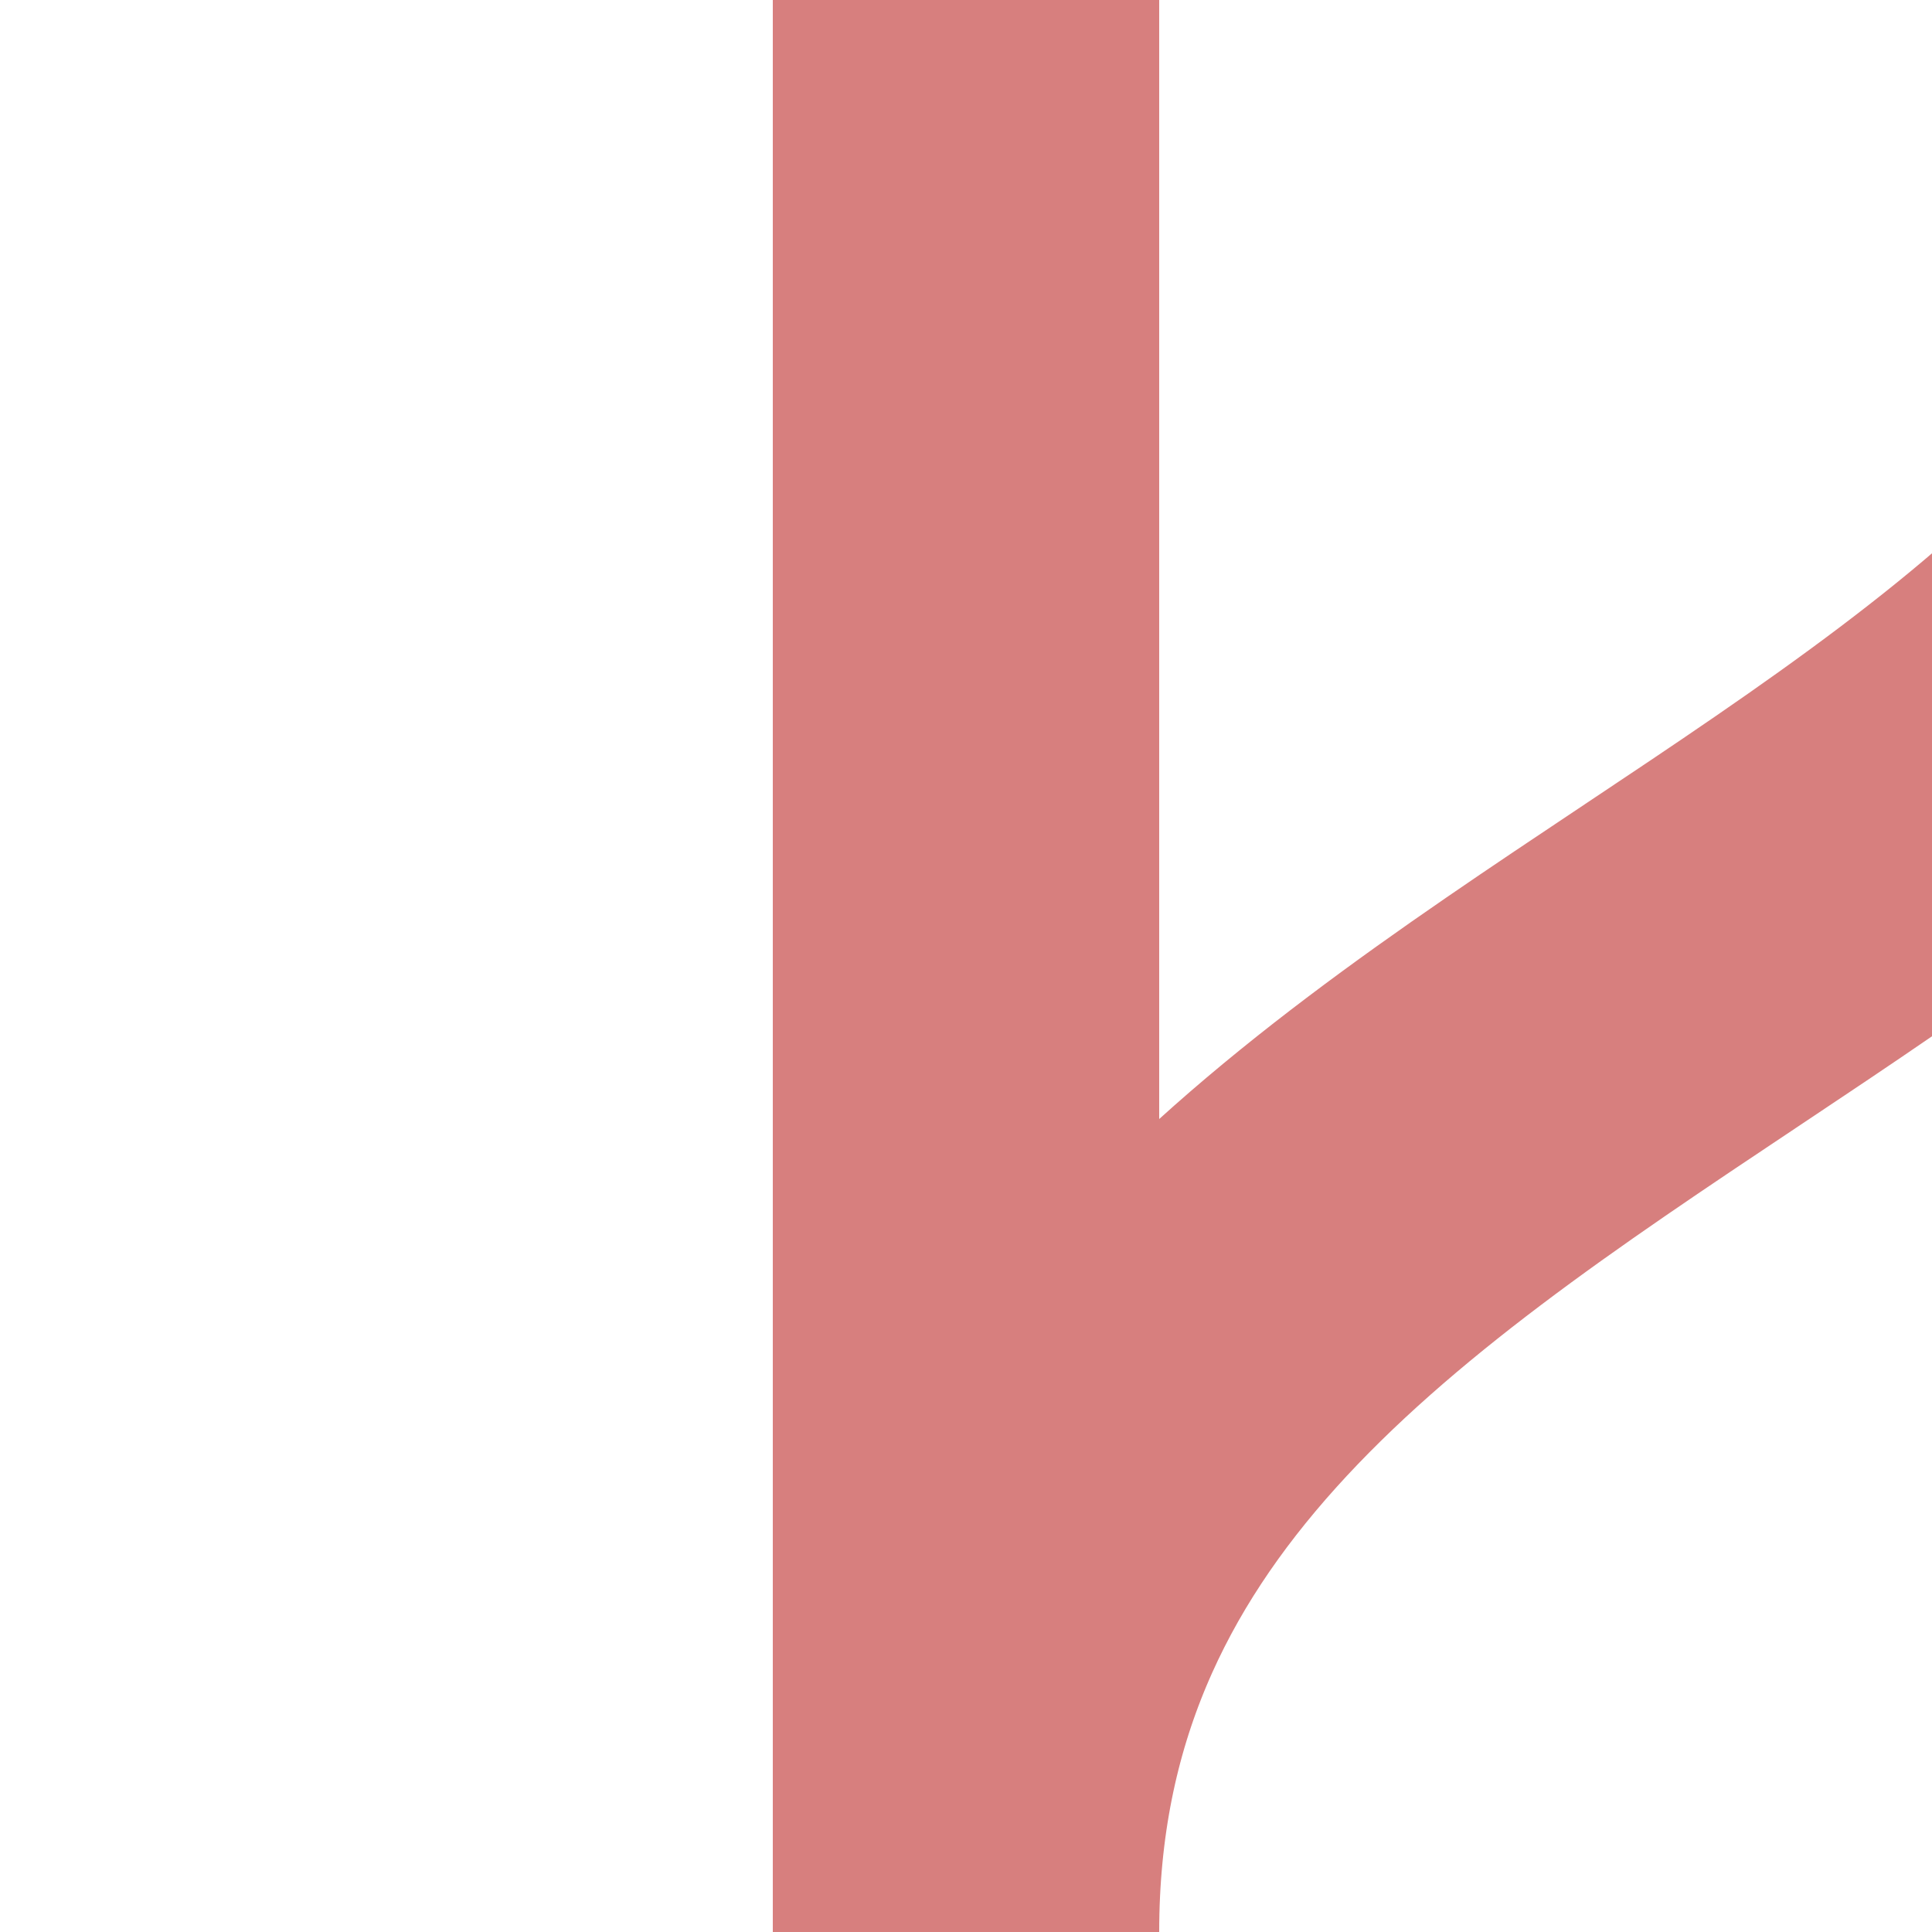
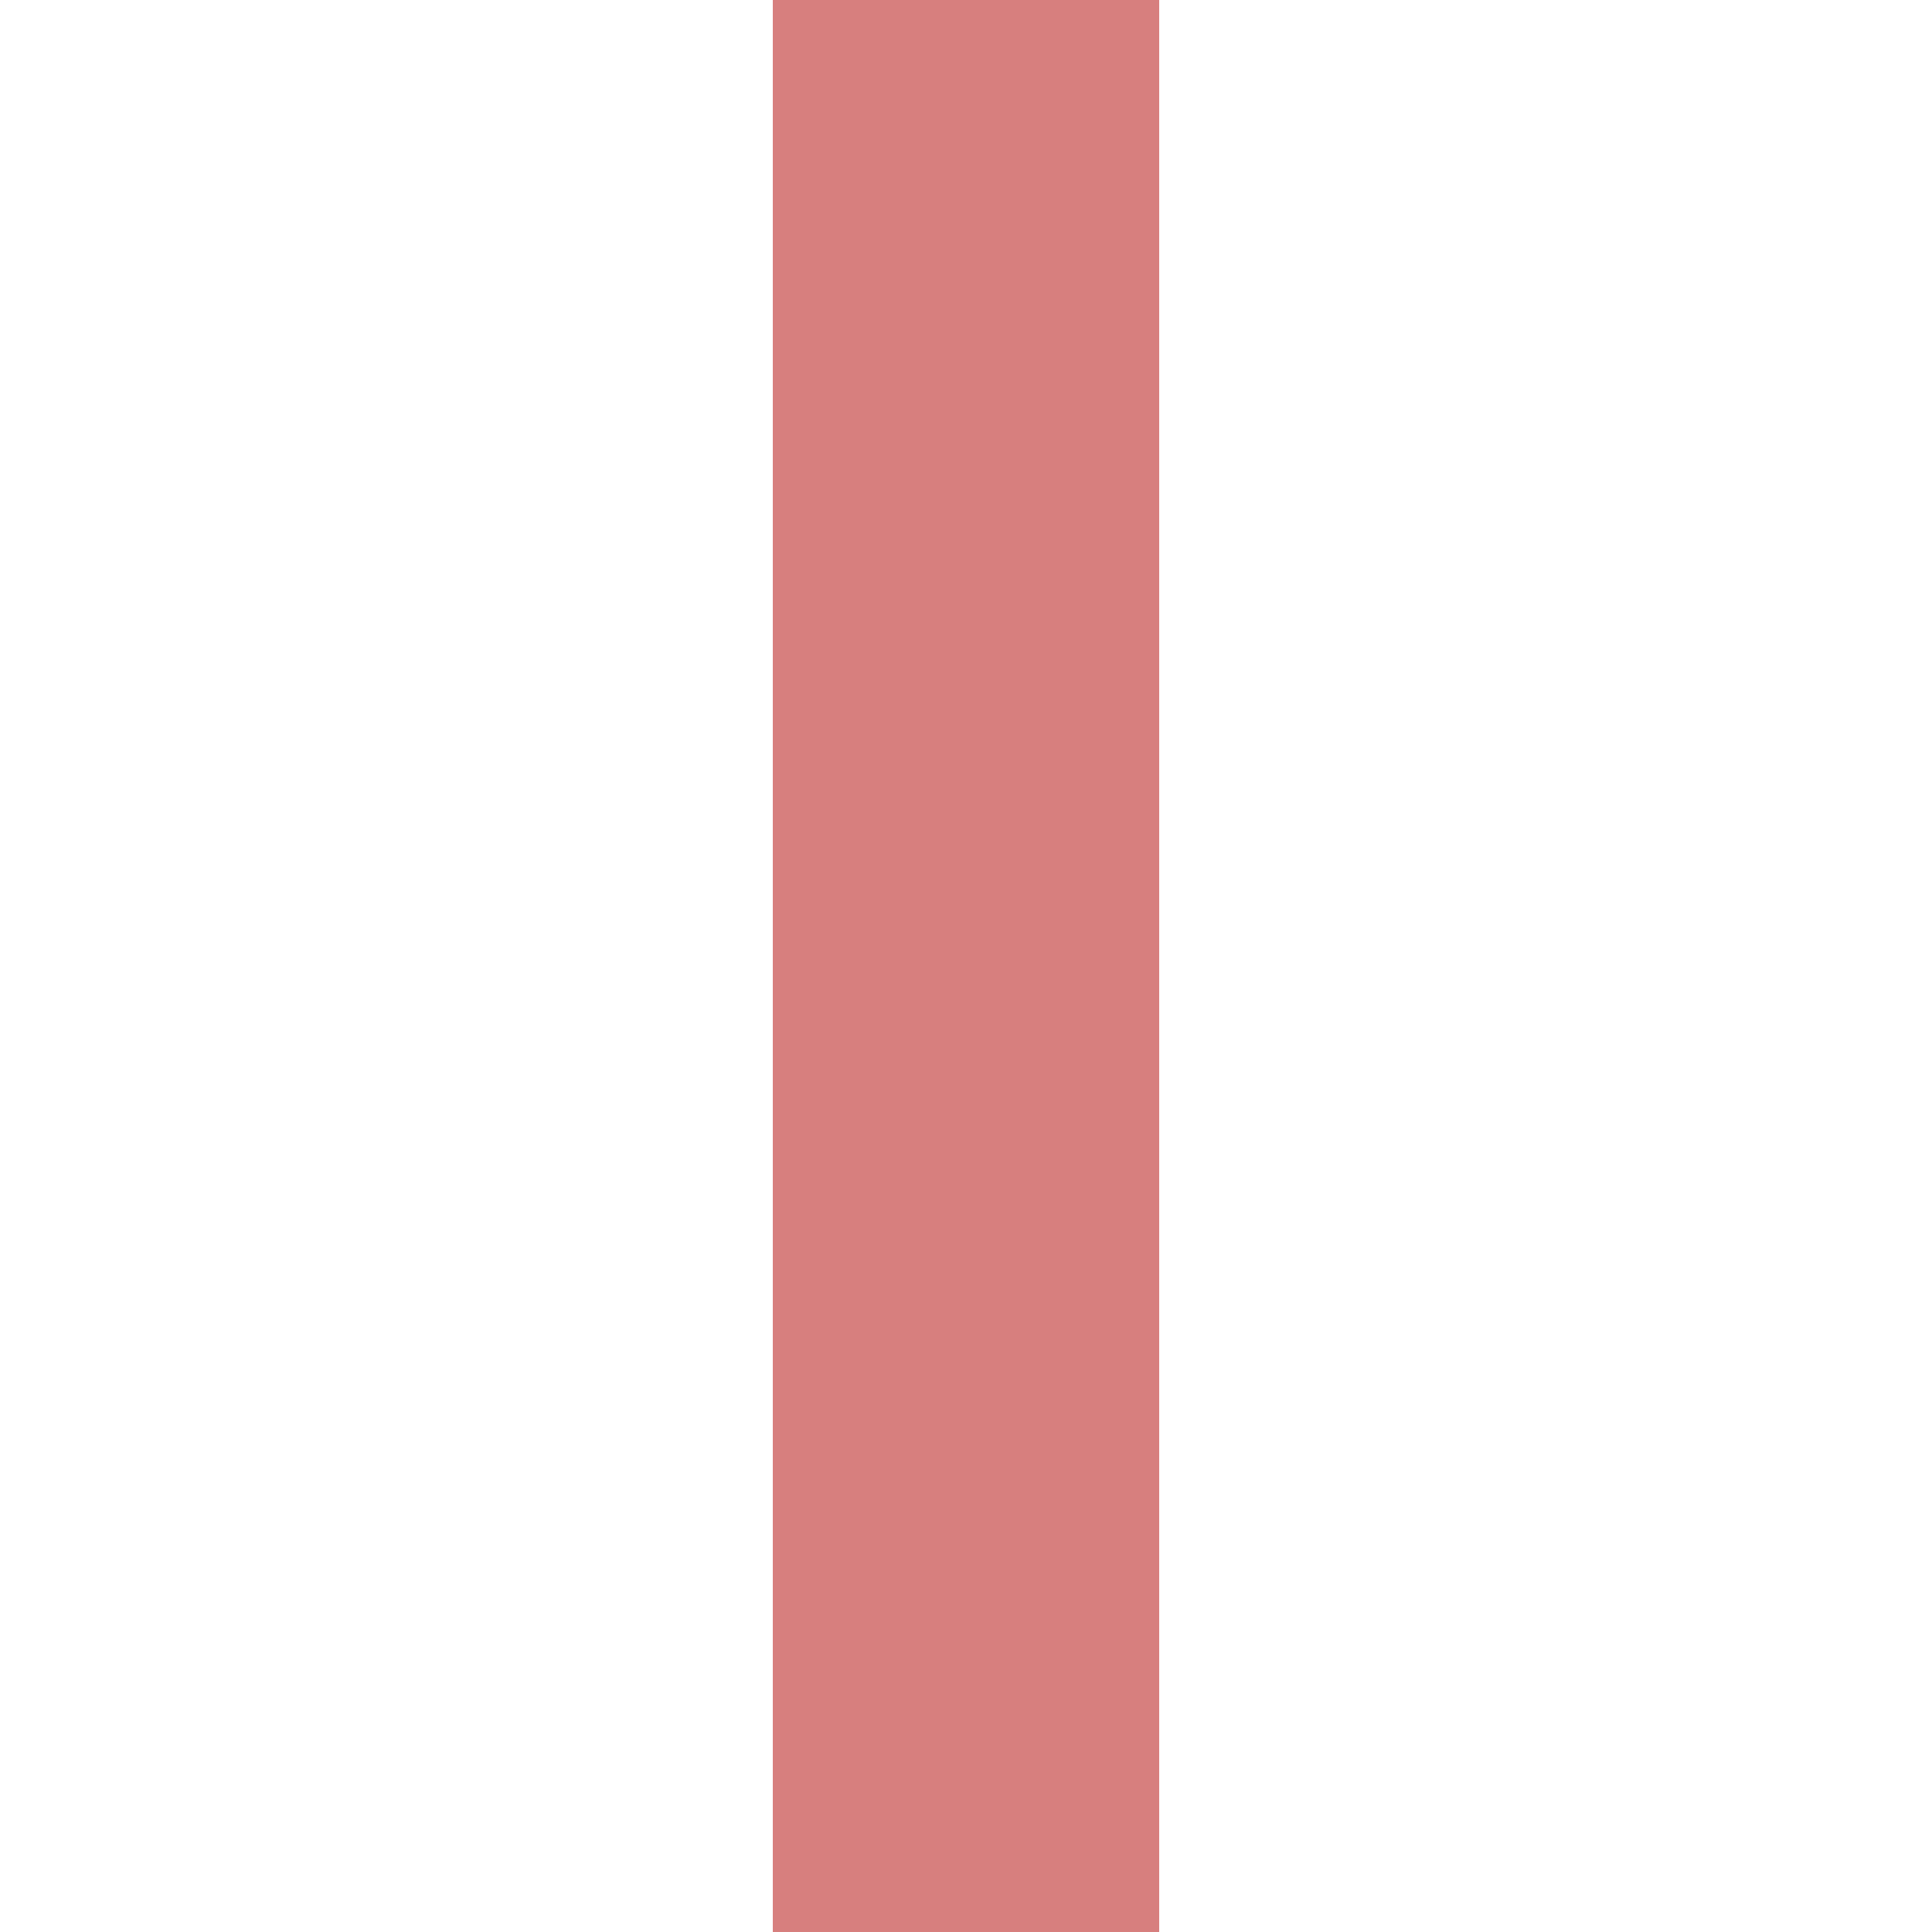
<svg xmlns="http://www.w3.org/2000/svg" width="500" height="500">
  <title>exSHI3g+l</title>
-   <path stroke="#D77F7E" d="M 250,0 V 500 C 250,250 625,250 625,0" stroke-width="100" fill="none" />
+   <path stroke="#D77F7E" d="M 250,0 V 500 " stroke-width="100" fill="none" />
</svg>